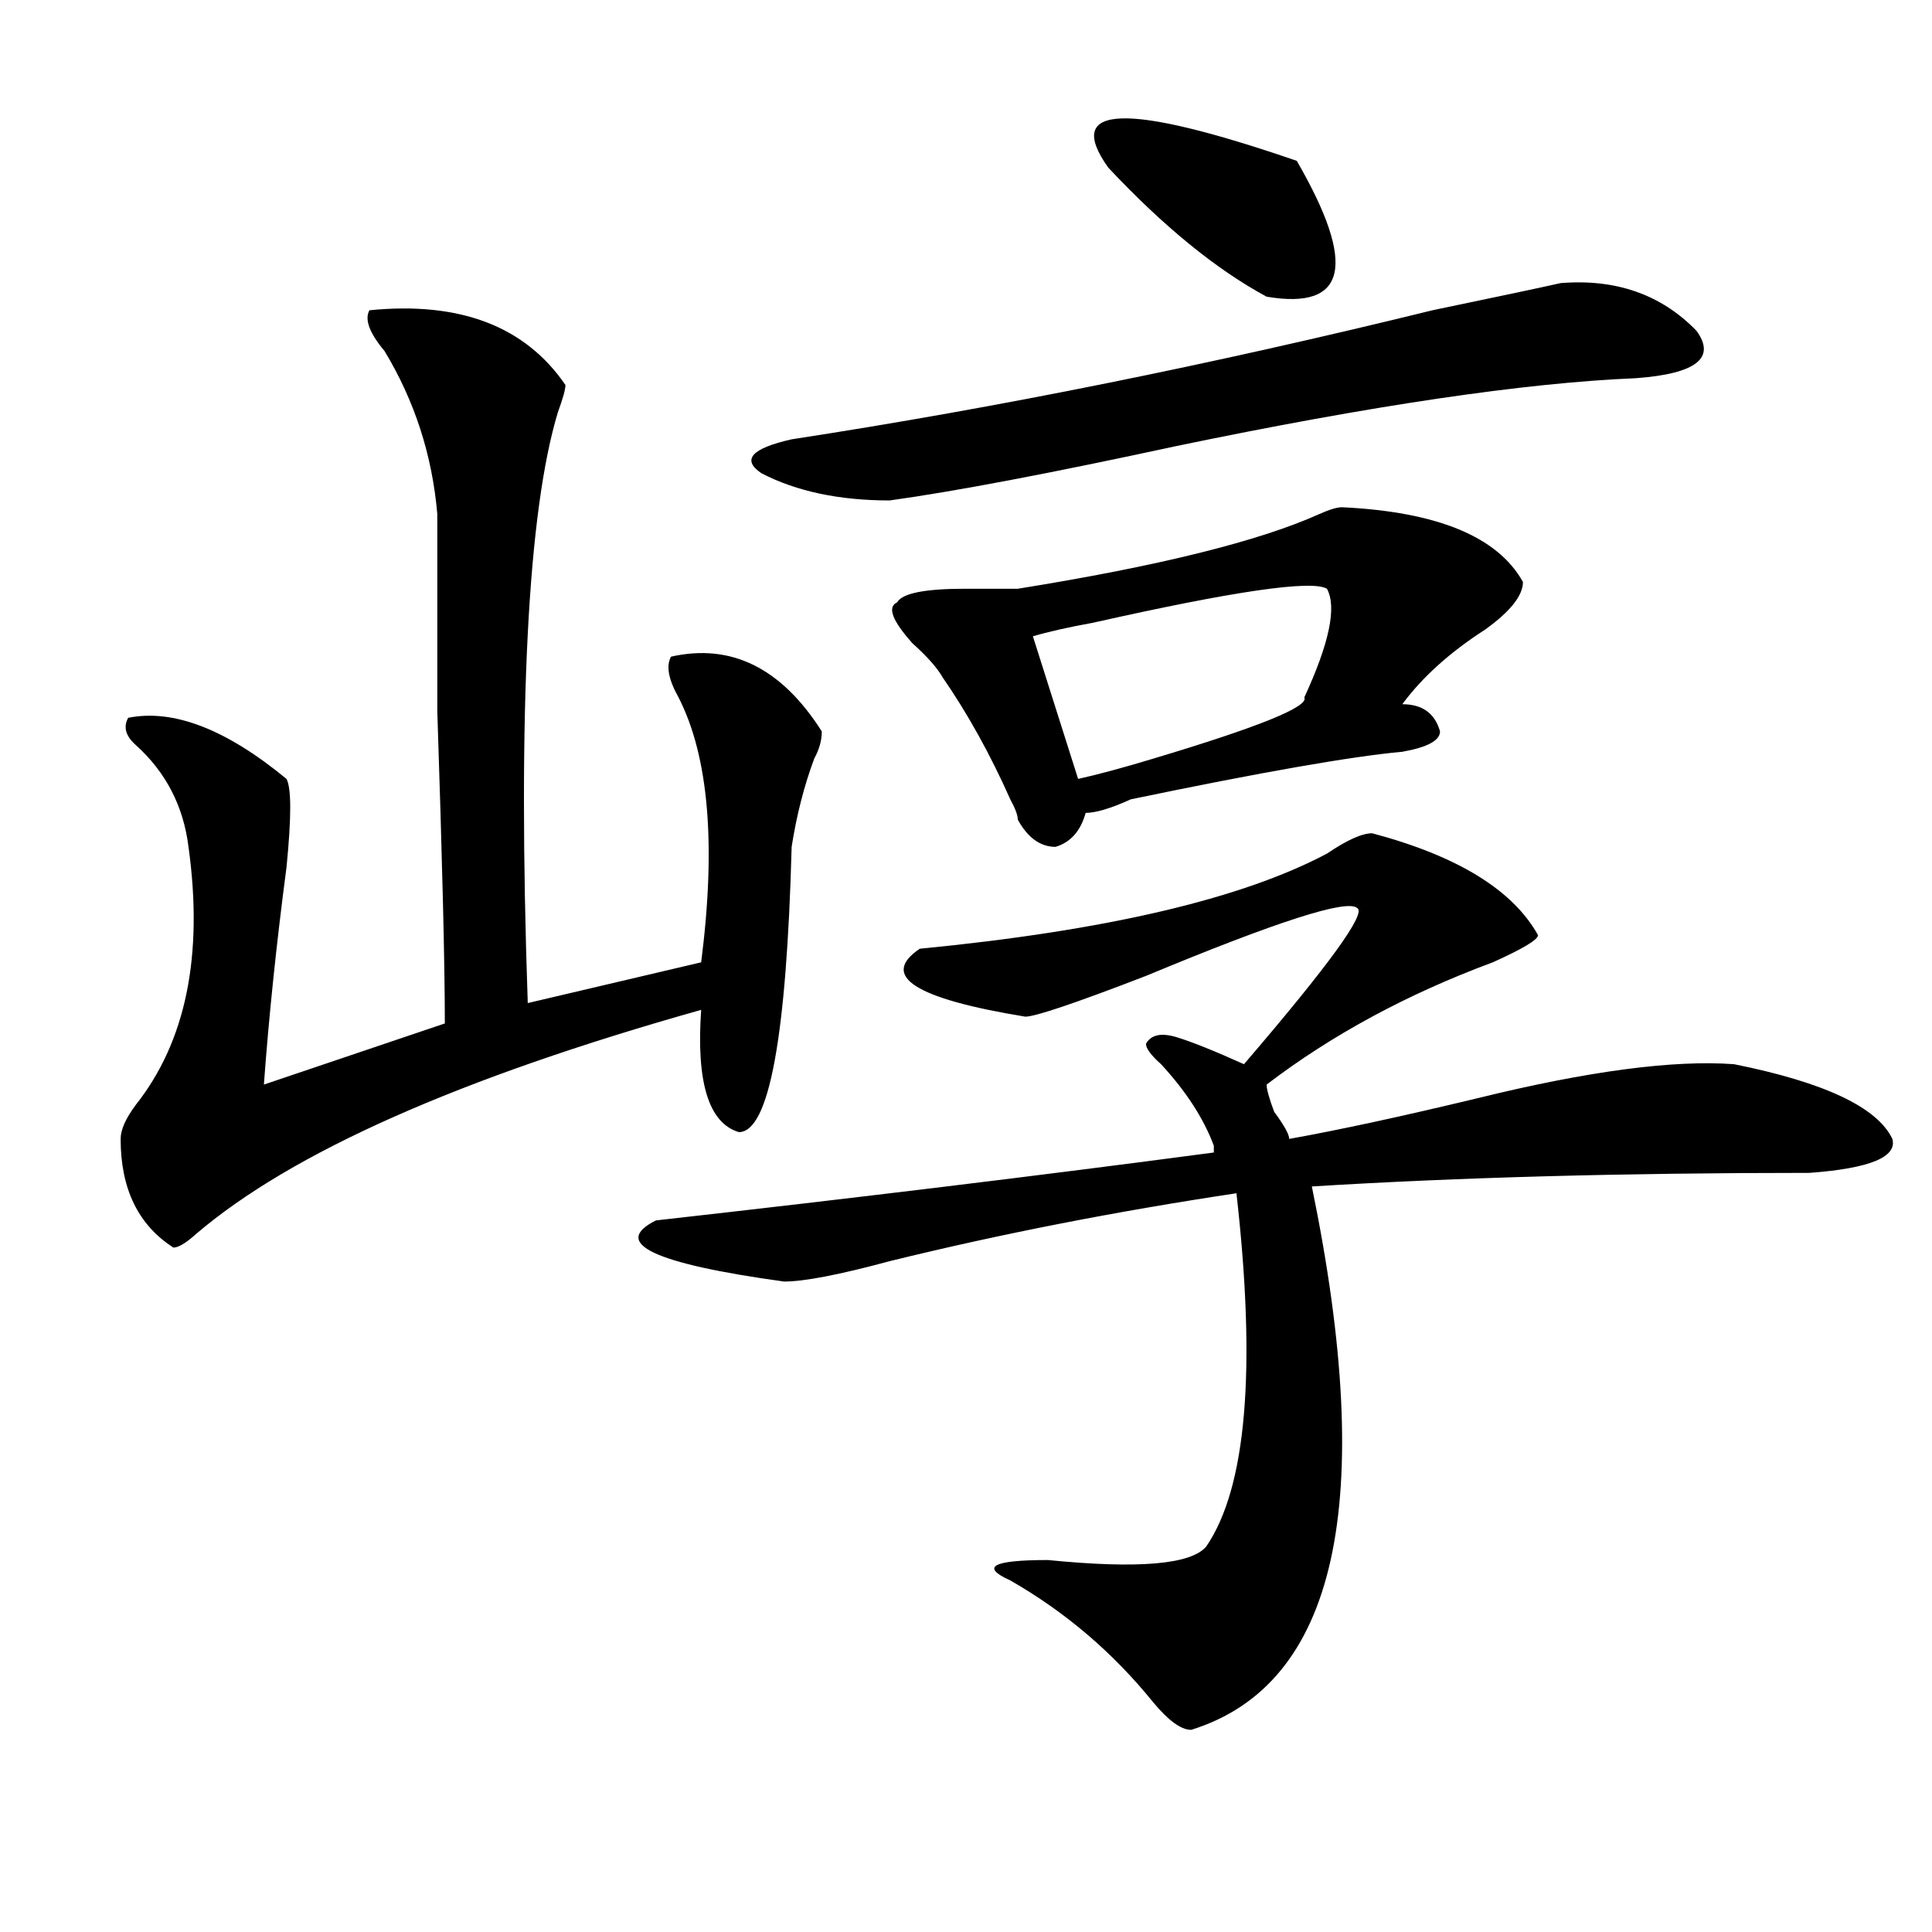
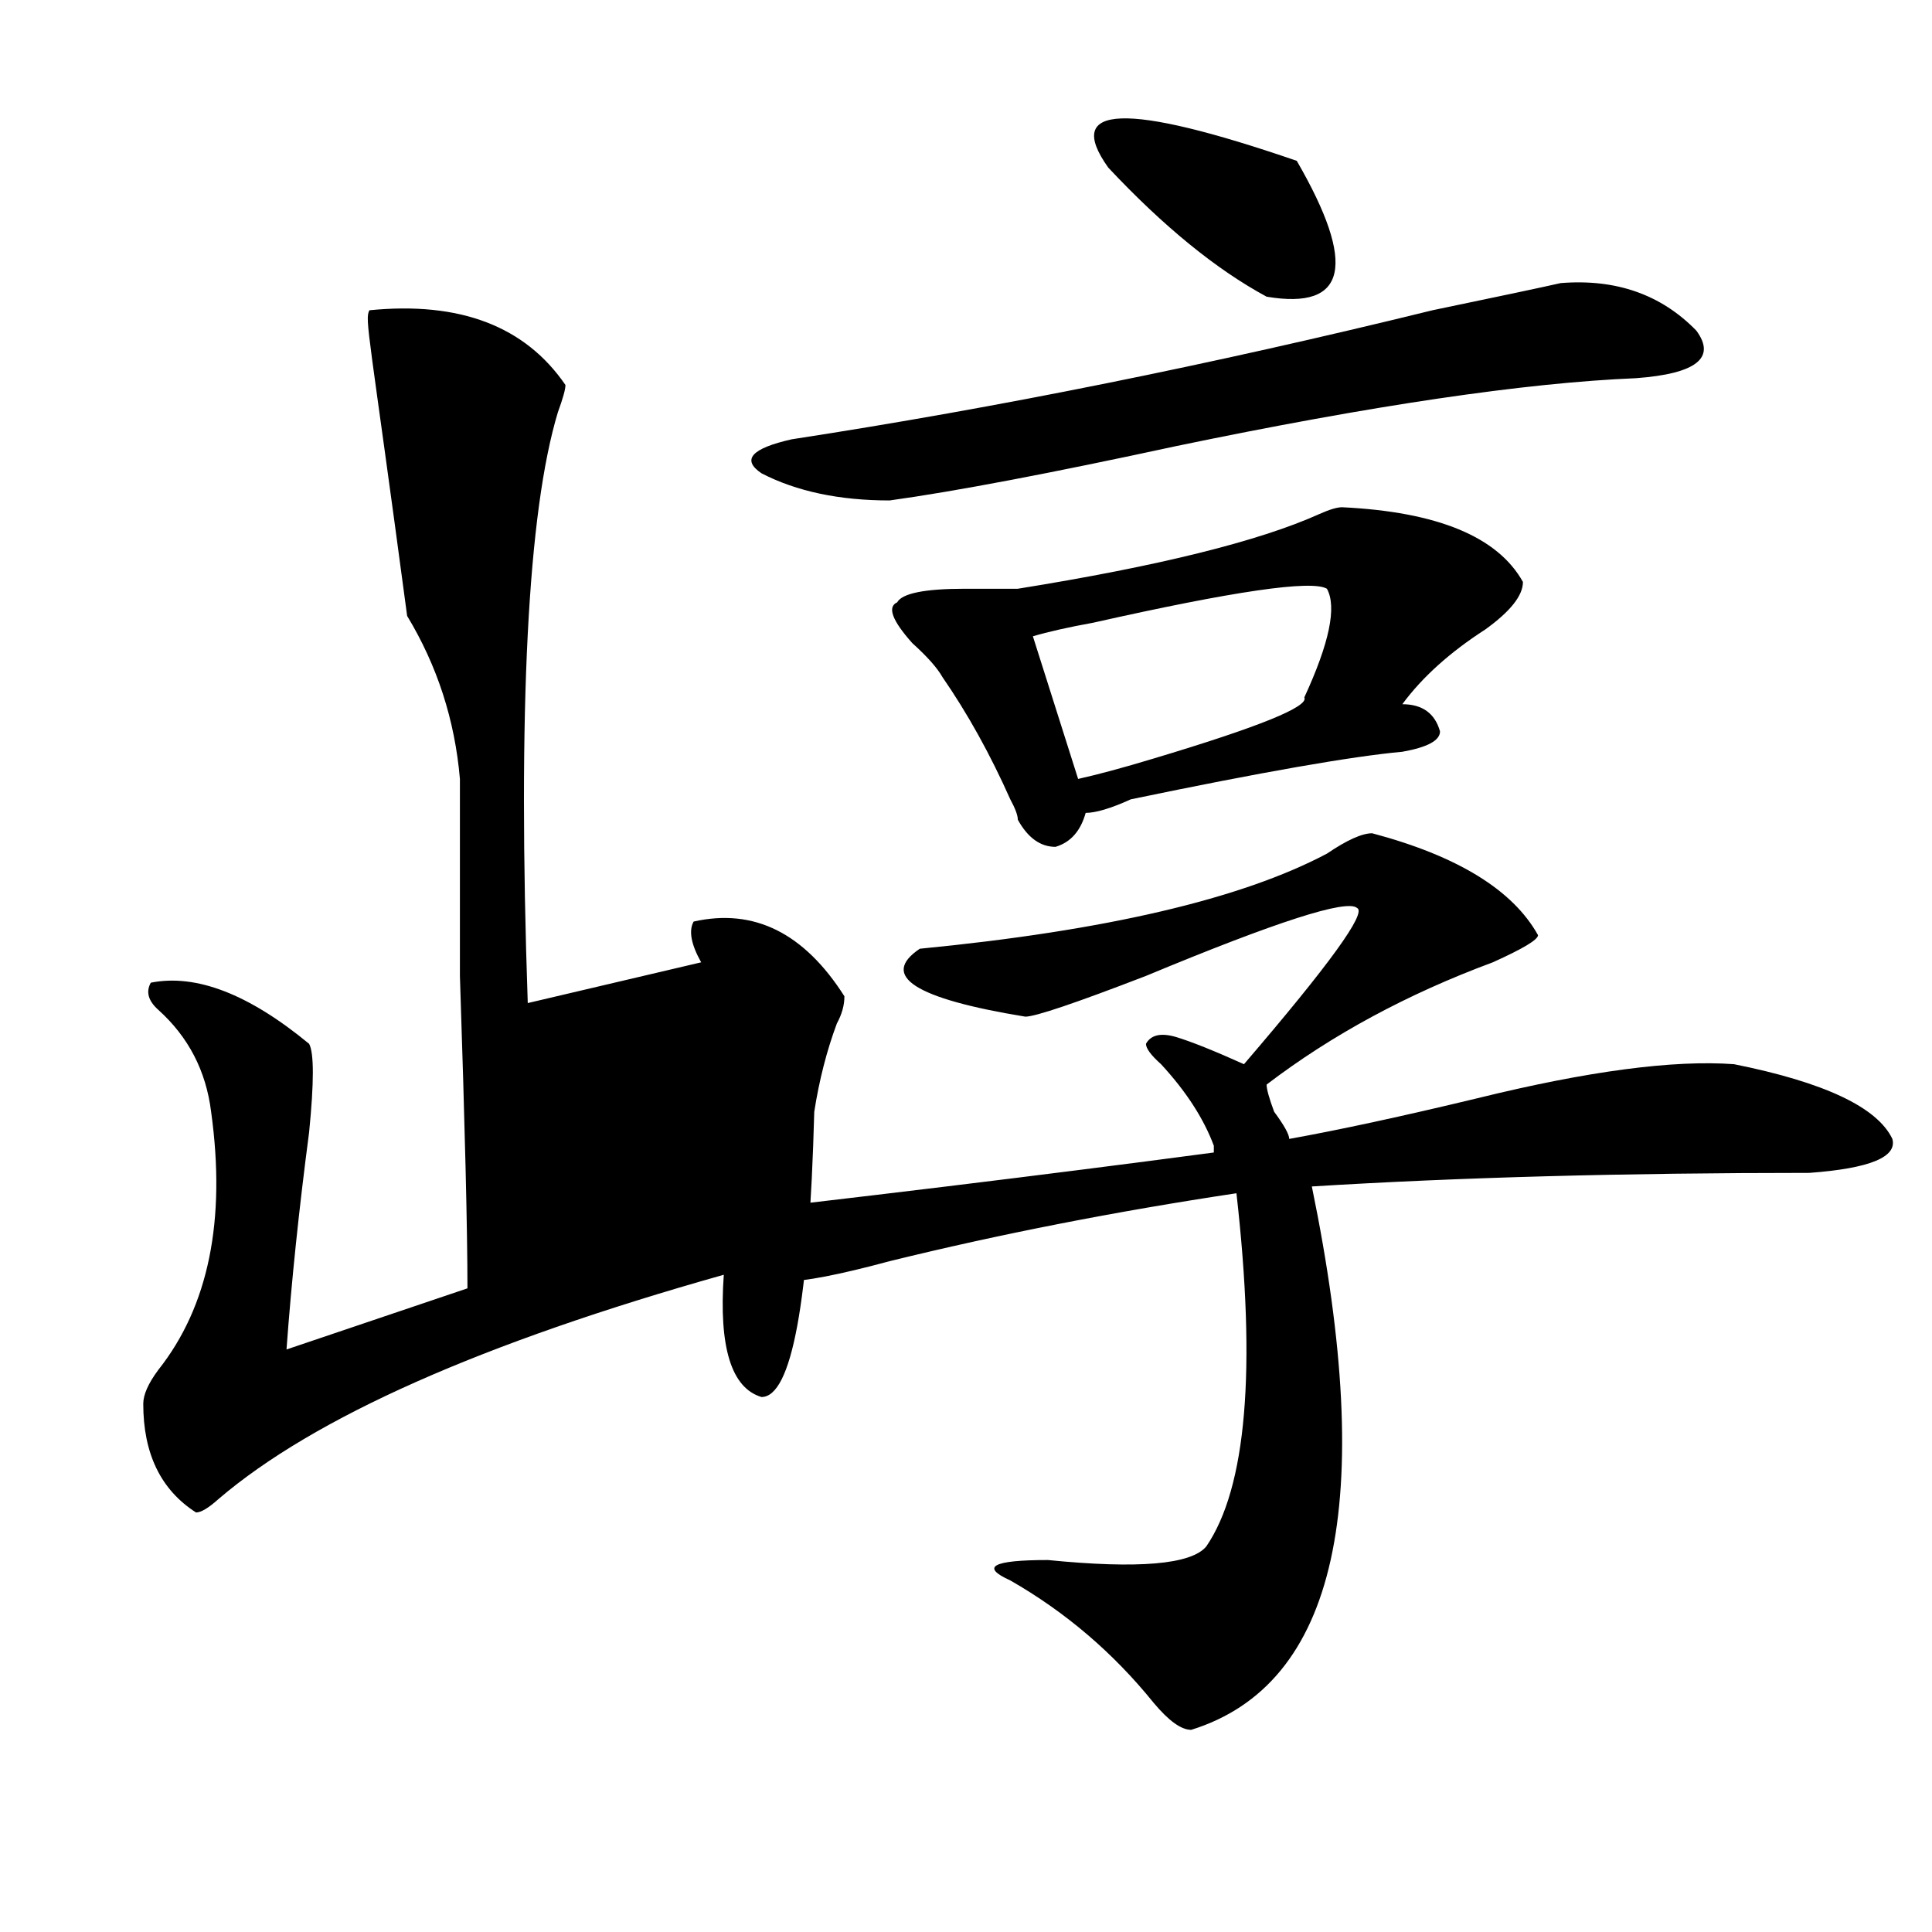
<svg xmlns="http://www.w3.org/2000/svg" version="1.1" id="图层_1" x="0px" y="0px" width="1000px" height="1000px" viewBox="0 0 1000 1000" enable-background="new 0 0 1000 1000" xml:space="preserve">
-   <path d="M191.215,160.594c46.828-4.669,80.608,8.24,101.461,38.672c0,2.362-1.342,7.031-3.902,14.063  c-15.609,51.581-20.853,153.534-15.609,305.859l89.754-21.094c7.805-60.919,3.902-106.622-11.707-137.109  c-5.244-9.338-6.524-16.369-3.902-21.094c31.219-7.031,57.194,5.878,78.047,38.672c0,4.725-1.342,9.394-3.902,14.063  c-5.244,14.063-9.146,29.334-11.707,45.703c-2.622,98.438-11.707,147.656-27.316,147.656c-15.609-4.669-22.134-25.763-19.512-63.281  c-124.875,35.156-212.068,73.828-261.457,116.016c-5.244,4.725-9.146,7.031-11.707,7.031c-18.231-11.7-27.316-30.432-27.316-56.25  c0-4.669,2.561-10.547,7.805-17.578c25.975-32.794,35.121-77.344,27.316-133.594c-2.622-21.094-11.707-38.672-27.316-52.734  c-5.244-4.669-6.524-9.338-3.902-14.063c23.414-4.669,50.73,5.878,81.949,31.641c2.561,4.725,2.561,19.94,0,45.703  c-5.244,39.881-9.146,77.344-11.707,112.5l93.656-31.641c0-30.432-1.342-84.375-3.902-161.719c0-51.525,0-85.528,0-101.953  c-2.622-30.432-11.707-58.557-27.316-84.375C191.215,172.35,188.594,165.318,191.215,160.594z M710.227,431.297  c44.206,11.756,72.803,29.334,85.852,52.734c0,2.362-7.805,7.031-23.414,14.063c-44.267,16.425-83.291,37.519-117.07,63.281  c0,2.362,1.281,7.031,3.902,14.063c5.183,7.031,7.805,11.756,7.805,14.063c25.975-4.669,58.535-11.7,97.559-21.094  c57.194-14.063,101.461-19.885,132.68-17.578c46.828,9.394,74.145,22.303,81.949,38.672c2.561,9.394-11.707,15.271-42.926,17.578  c-96.278,0-182.13,2.362-257.555,7.031c33.78,164.081,12.988,257.794-62.438,281.25c-5.244,0-11.707-4.725-19.512-14.063  c-20.853-25.818-45.548-46.912-74.145-63.281c-15.609-7.031-9.146-10.547,19.512-10.547c46.828,4.669,74.145,2.307,81.949-7.031  c20.792-30.432,25.975-91.406,15.609-182.813c-62.438,9.394-122.314,21.094-179.508,35.156  c-26.036,7.031-44.267,10.547-54.633,10.547c-67.681-9.338-89.754-19.885-66.34-31.641c104.022-11.7,200.3-23.4,288.773-35.156  v-3.516c-5.244-14.063-14.329-28.125-27.316-42.188c-5.244-4.669-7.805-8.185-7.805-10.547c2.561-4.669,7.805-5.822,15.609-3.516  c7.805,2.362,19.512,7.031,35.121,14.063c44.206-51.525,63.718-78.497,58.535-80.859c-5.244-4.669-41.645,7.031-109.266,35.156  c-36.463,14.063-57.255,21.094-62.438,21.094c-57.255-9.338-75.486-21.094-54.633-35.156  c96.217-9.338,166.459-25.763,210.727-49.219C697.178,434.813,704.983,431.297,710.227,431.297z M807.786,146.531  c28.597-2.307,52.011,5.878,70.242,24.609c10.365,14.063,0,22.303-31.219,24.609c-57.255,2.362-136.582,14.063-238.043,35.156  c-65.059,14.063-114.51,23.456-148.289,28.125c-26.036,0-48.17-4.669-66.34-14.063c-10.427-7.031-5.244-12.854,15.609-17.578  c106.644-16.369,217.19-38.672,331.699-66.797C775.225,153.563,797.359,148.894,807.786,146.531z M694.618,262.547  c49.389,2.362,80.608,15.271,93.656,38.672c0,7.031-6.524,15.271-19.512,24.609c-18.231,11.756-32.56,24.609-42.926,38.672  c10.365,0,16.89,4.725,19.512,14.063c0,4.725-6.524,8.24-19.512,10.547c-26.036,2.362-72.864,10.547-140.484,24.609  c-10.427,4.725-18.231,7.031-23.414,7.031c-2.622,9.394-7.805,15.271-15.609,17.578c-7.805,0-14.329-4.669-19.512-14.063  c0-2.307-1.342-5.822-3.902-10.547c-10.427-23.4-22.134-44.494-35.121-63.281c-2.622-4.669-7.805-10.547-15.609-17.578  c-10.427-11.7-13.049-18.731-7.805-21.094c2.561-4.669,14.268-7.031,35.121-7.031c12.988,0,22.073,0,27.316,0  c72.803-11.7,124.875-24.609,156.094-38.672C688.094,263.756,691.996,262.547,694.618,262.547z M686.813,304.734  c-7.805-4.669-48.17,1.209-120.973,17.578c-13.049,2.362-23.414,4.725-31.219,7.031l23.414,73.828  c10.365-2.307,23.414-5.822,39.023-10.547c54.633-16.369,80.608-26.916,78.047-31.641  C688.094,332.859,691.996,314.128,686.813,304.734z M573.645,86.766c-23.414-32.794,9.085-33.947,97.559-3.516  c31.219,53.943,25.975,77.344-15.609,70.313C629.558,139.5,602.242,117.253,573.645,86.766z" />
+   <path d="M191.215,160.594c46.828-4.669,80.608,8.24,101.461,38.672c0,2.362-1.342,7.031-3.902,14.063  c-15.609,51.581-20.853,153.534-15.609,305.859l89.754-21.094c-5.244-9.338-6.524-16.369-3.902-21.094c31.219-7.031,57.194,5.878,78.047,38.672c0,4.725-1.342,9.394-3.902,14.063  c-5.244,14.063-9.146,29.334-11.707,45.703c-2.622,98.438-11.707,147.656-27.316,147.656c-15.609-4.669-22.134-25.763-19.512-63.281  c-124.875,35.156-212.068,73.828-261.457,116.016c-5.244,4.725-9.146,7.031-11.707,7.031c-18.231-11.7-27.316-30.432-27.316-56.25  c0-4.669,2.561-10.547,7.805-17.578c25.975-32.794,35.121-77.344,27.316-133.594c-2.622-21.094-11.707-38.672-27.316-52.734  c-5.244-4.669-6.524-9.338-3.902-14.063c23.414-4.669,50.73,5.878,81.949,31.641c2.561,4.725,2.561,19.94,0,45.703  c-5.244,39.881-9.146,77.344-11.707,112.5l93.656-31.641c0-30.432-1.342-84.375-3.902-161.719c0-51.525,0-85.528,0-101.953  c-2.622-30.432-11.707-58.557-27.316-84.375C191.215,172.35,188.594,165.318,191.215,160.594z M710.227,431.297  c44.206,11.756,72.803,29.334,85.852,52.734c0,2.362-7.805,7.031-23.414,14.063c-44.267,16.425-83.291,37.519-117.07,63.281  c0,2.362,1.281,7.031,3.902,14.063c5.183,7.031,7.805,11.756,7.805,14.063c25.975-4.669,58.535-11.7,97.559-21.094  c57.194-14.063,101.461-19.885,132.68-17.578c46.828,9.394,74.145,22.303,81.949,38.672c2.561,9.394-11.707,15.271-42.926,17.578  c-96.278,0-182.13,2.362-257.555,7.031c33.78,164.081,12.988,257.794-62.438,281.25c-5.244,0-11.707-4.725-19.512-14.063  c-20.853-25.818-45.548-46.912-74.145-63.281c-15.609-7.031-9.146-10.547,19.512-10.547c46.828,4.669,74.145,2.307,81.949-7.031  c20.792-30.432,25.975-91.406,15.609-182.813c-62.438,9.394-122.314,21.094-179.508,35.156  c-26.036,7.031-44.267,10.547-54.633,10.547c-67.681-9.338-89.754-19.885-66.34-31.641c104.022-11.7,200.3-23.4,288.773-35.156  v-3.516c-5.244-14.063-14.329-28.125-27.316-42.188c-5.244-4.669-7.805-8.185-7.805-10.547c2.561-4.669,7.805-5.822,15.609-3.516  c7.805,2.362,19.512,7.031,35.121,14.063c44.206-51.525,63.718-78.497,58.535-80.859c-5.244-4.669-41.645,7.031-109.266,35.156  c-36.463,14.063-57.255,21.094-62.438,21.094c-57.255-9.338-75.486-21.094-54.633-35.156  c96.217-9.338,166.459-25.763,210.727-49.219C697.178,434.813,704.983,431.297,710.227,431.297z M807.786,146.531  c28.597-2.307,52.011,5.878,70.242,24.609c10.365,14.063,0,22.303-31.219,24.609c-57.255,2.362-136.582,14.063-238.043,35.156  c-65.059,14.063-114.51,23.456-148.289,28.125c-26.036,0-48.17-4.669-66.34-14.063c-10.427-7.031-5.244-12.854,15.609-17.578  c106.644-16.369,217.19-38.672,331.699-66.797C775.225,153.563,797.359,148.894,807.786,146.531z M694.618,262.547  c49.389,2.362,80.608,15.271,93.656,38.672c0,7.031-6.524,15.271-19.512,24.609c-18.231,11.756-32.56,24.609-42.926,38.672  c10.365,0,16.89,4.725,19.512,14.063c0,4.725-6.524,8.24-19.512,10.547c-26.036,2.362-72.864,10.547-140.484,24.609  c-10.427,4.725-18.231,7.031-23.414,7.031c-2.622,9.394-7.805,15.271-15.609,17.578c-7.805,0-14.329-4.669-19.512-14.063  c0-2.307-1.342-5.822-3.902-10.547c-10.427-23.4-22.134-44.494-35.121-63.281c-2.622-4.669-7.805-10.547-15.609-17.578  c-10.427-11.7-13.049-18.731-7.805-21.094c2.561-4.669,14.268-7.031,35.121-7.031c12.988,0,22.073,0,27.316,0  c72.803-11.7,124.875-24.609,156.094-38.672C688.094,263.756,691.996,262.547,694.618,262.547z M686.813,304.734  c-7.805-4.669-48.17,1.209-120.973,17.578c-13.049,2.362-23.414,4.725-31.219,7.031l23.414,73.828  c10.365-2.307,23.414-5.822,39.023-10.547c54.633-16.369,80.608-26.916,78.047-31.641  C688.094,332.859,691.996,314.128,686.813,304.734z M573.645,86.766c-23.414-32.794,9.085-33.947,97.559-3.516  c31.219,53.943,25.975,77.344-15.609,70.313C629.558,139.5,602.242,117.253,573.645,86.766z" />
</svg>